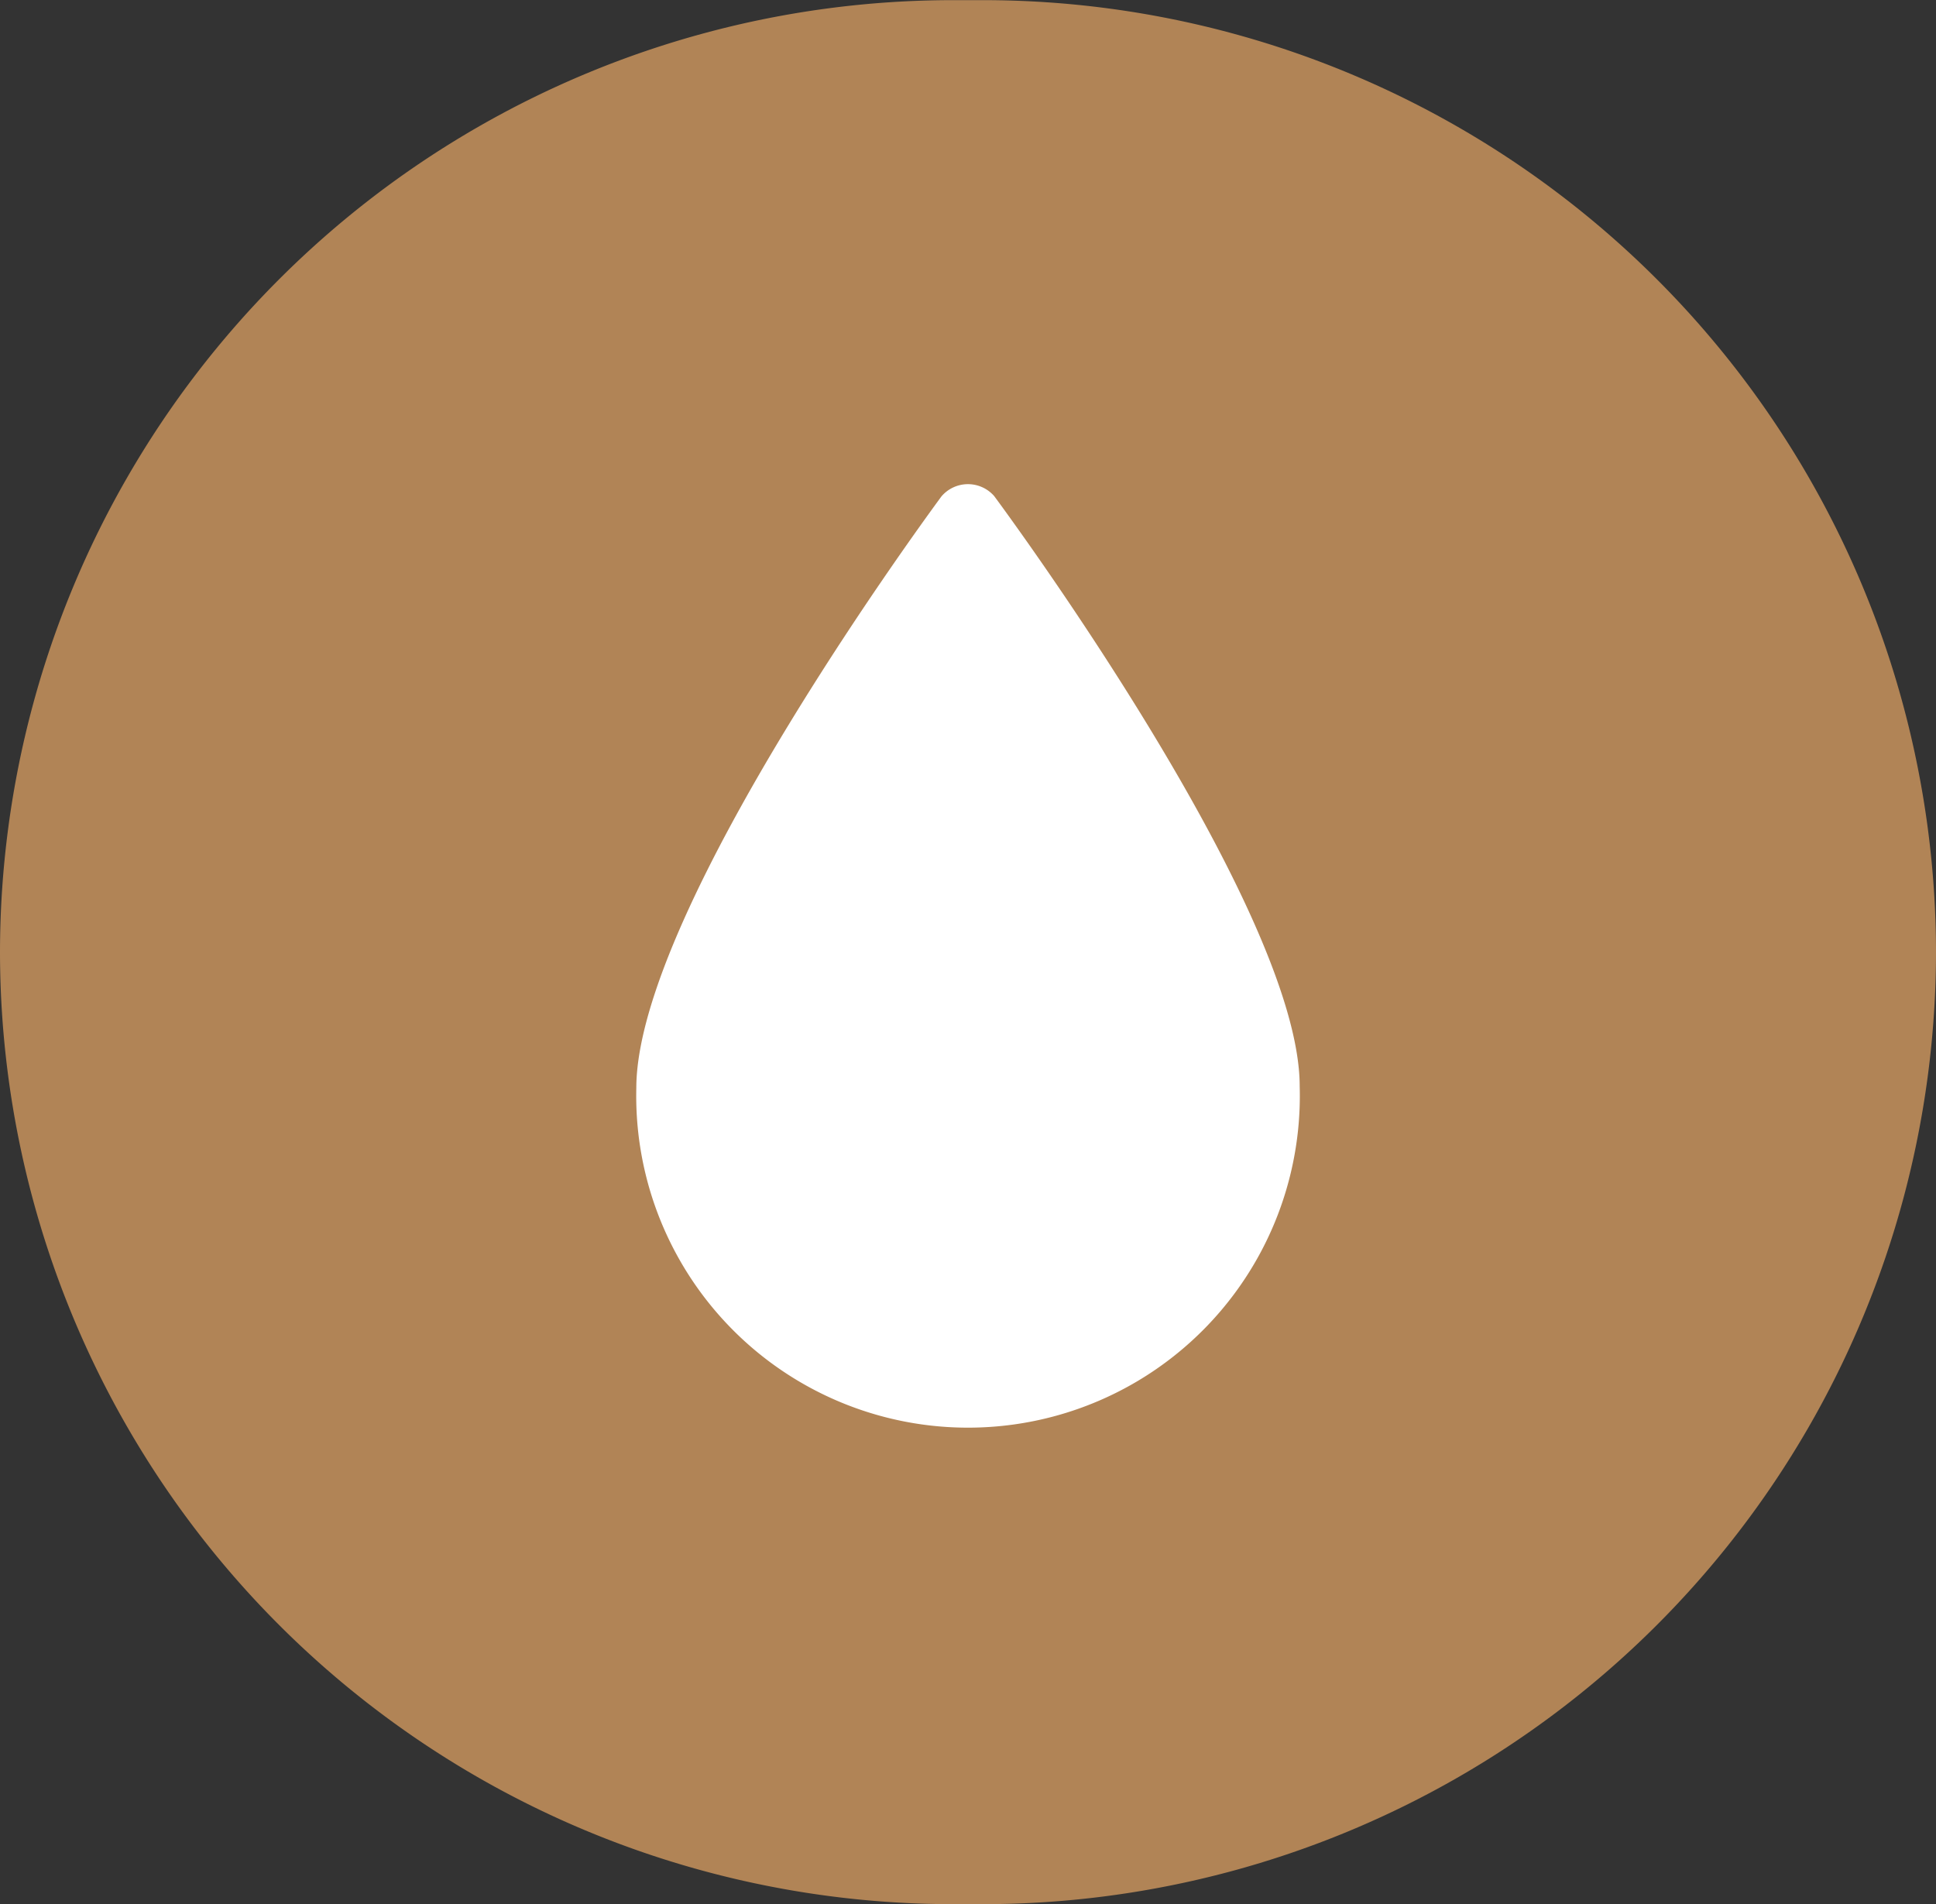
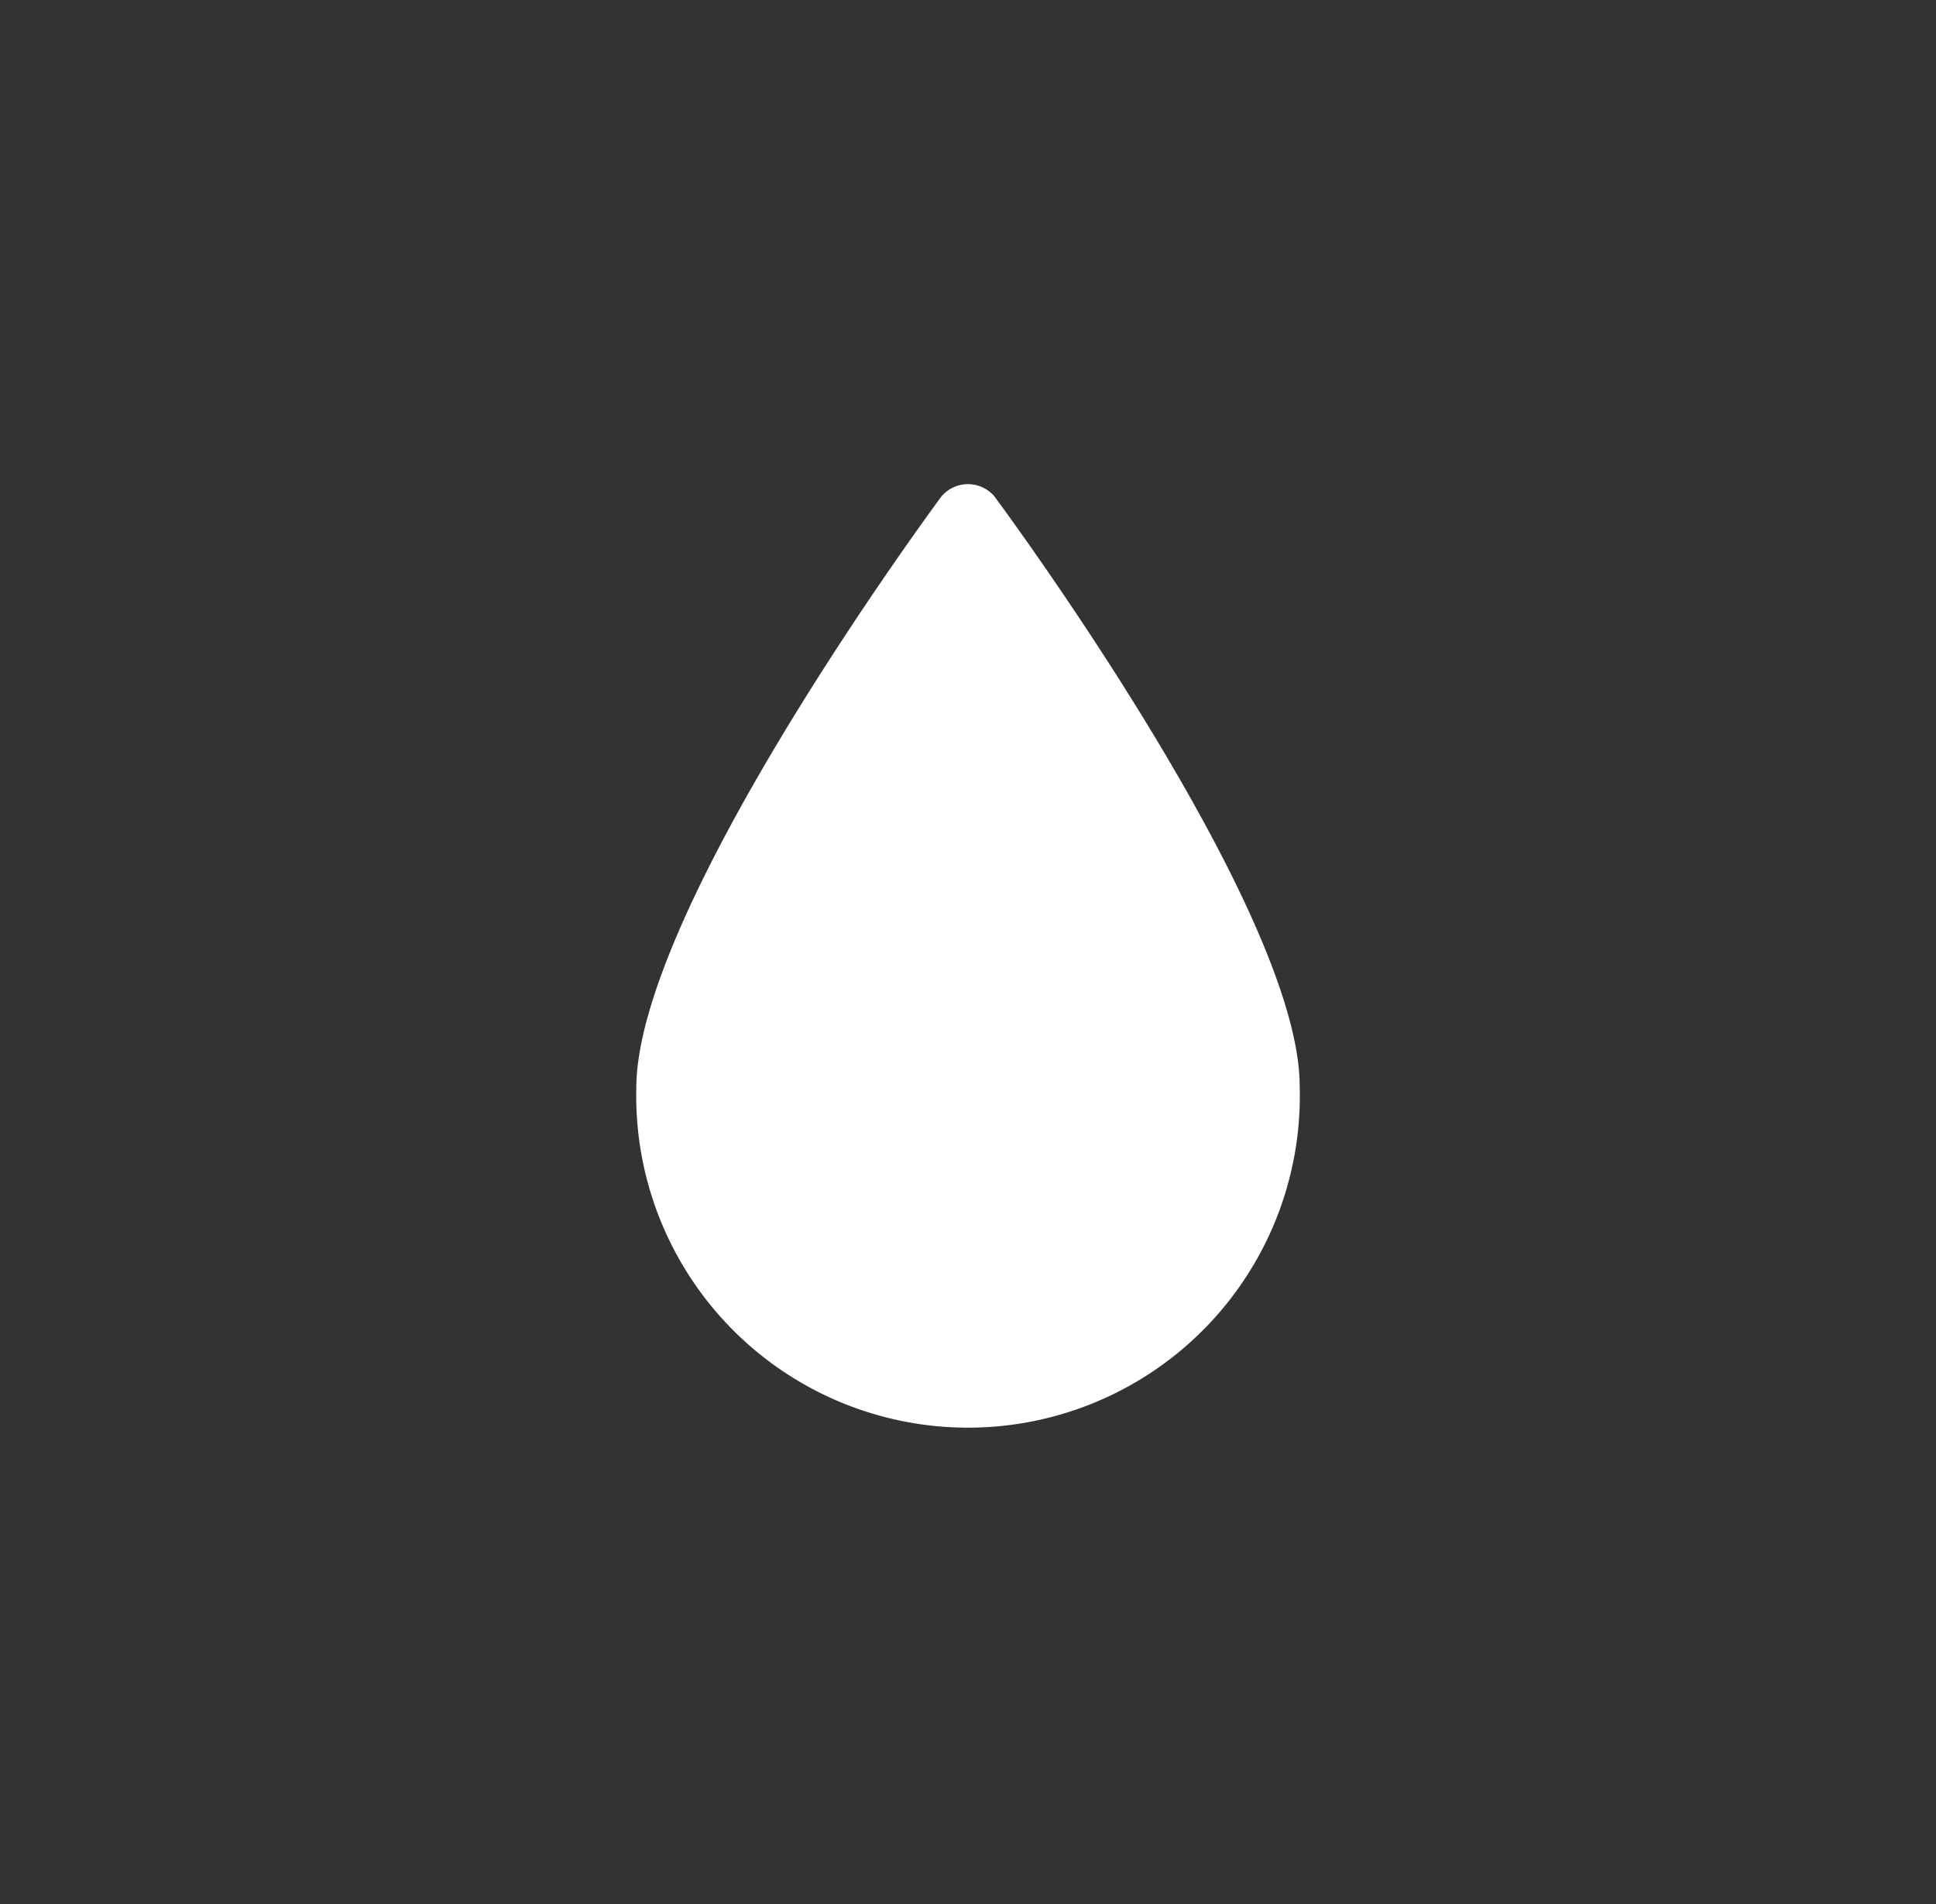
<svg xmlns="http://www.w3.org/2000/svg" width="67.1" height="66" viewBox="0 0 67.1 66">
  <rect x="0" y="0" width="67.1" height="66" fill="#333333" stroke="none" />
  <g id="Group_128" data-name="Group 128" transform="translate(-1014.794 -841.395)">
-     <path id="Path_125" data-name="Path 125" d="M1048.894,907.4h-1.1a33.033,33.033,0,0,1-33-33h0a33.033,33.033,0,0,1,33-33h1.1a33.033,33.033,0,0,1,33,33h0A33.033,33.033,0,0,1,1048.894,907.4Z" fill="#b18456" />
    <path id="Path_126" data-name="Path 126" d="M1049.251,858.59a1.207,1.207,0,0,0-1.828.013c-.1.141-10.575,14.257-10.575,20.512a11.5,11.5,0,1,0,22.992-.067C1059.84,872.86,1049.365,858.744,1049.251,858.59Z" fill="#fff" />
  </g>
</svg>